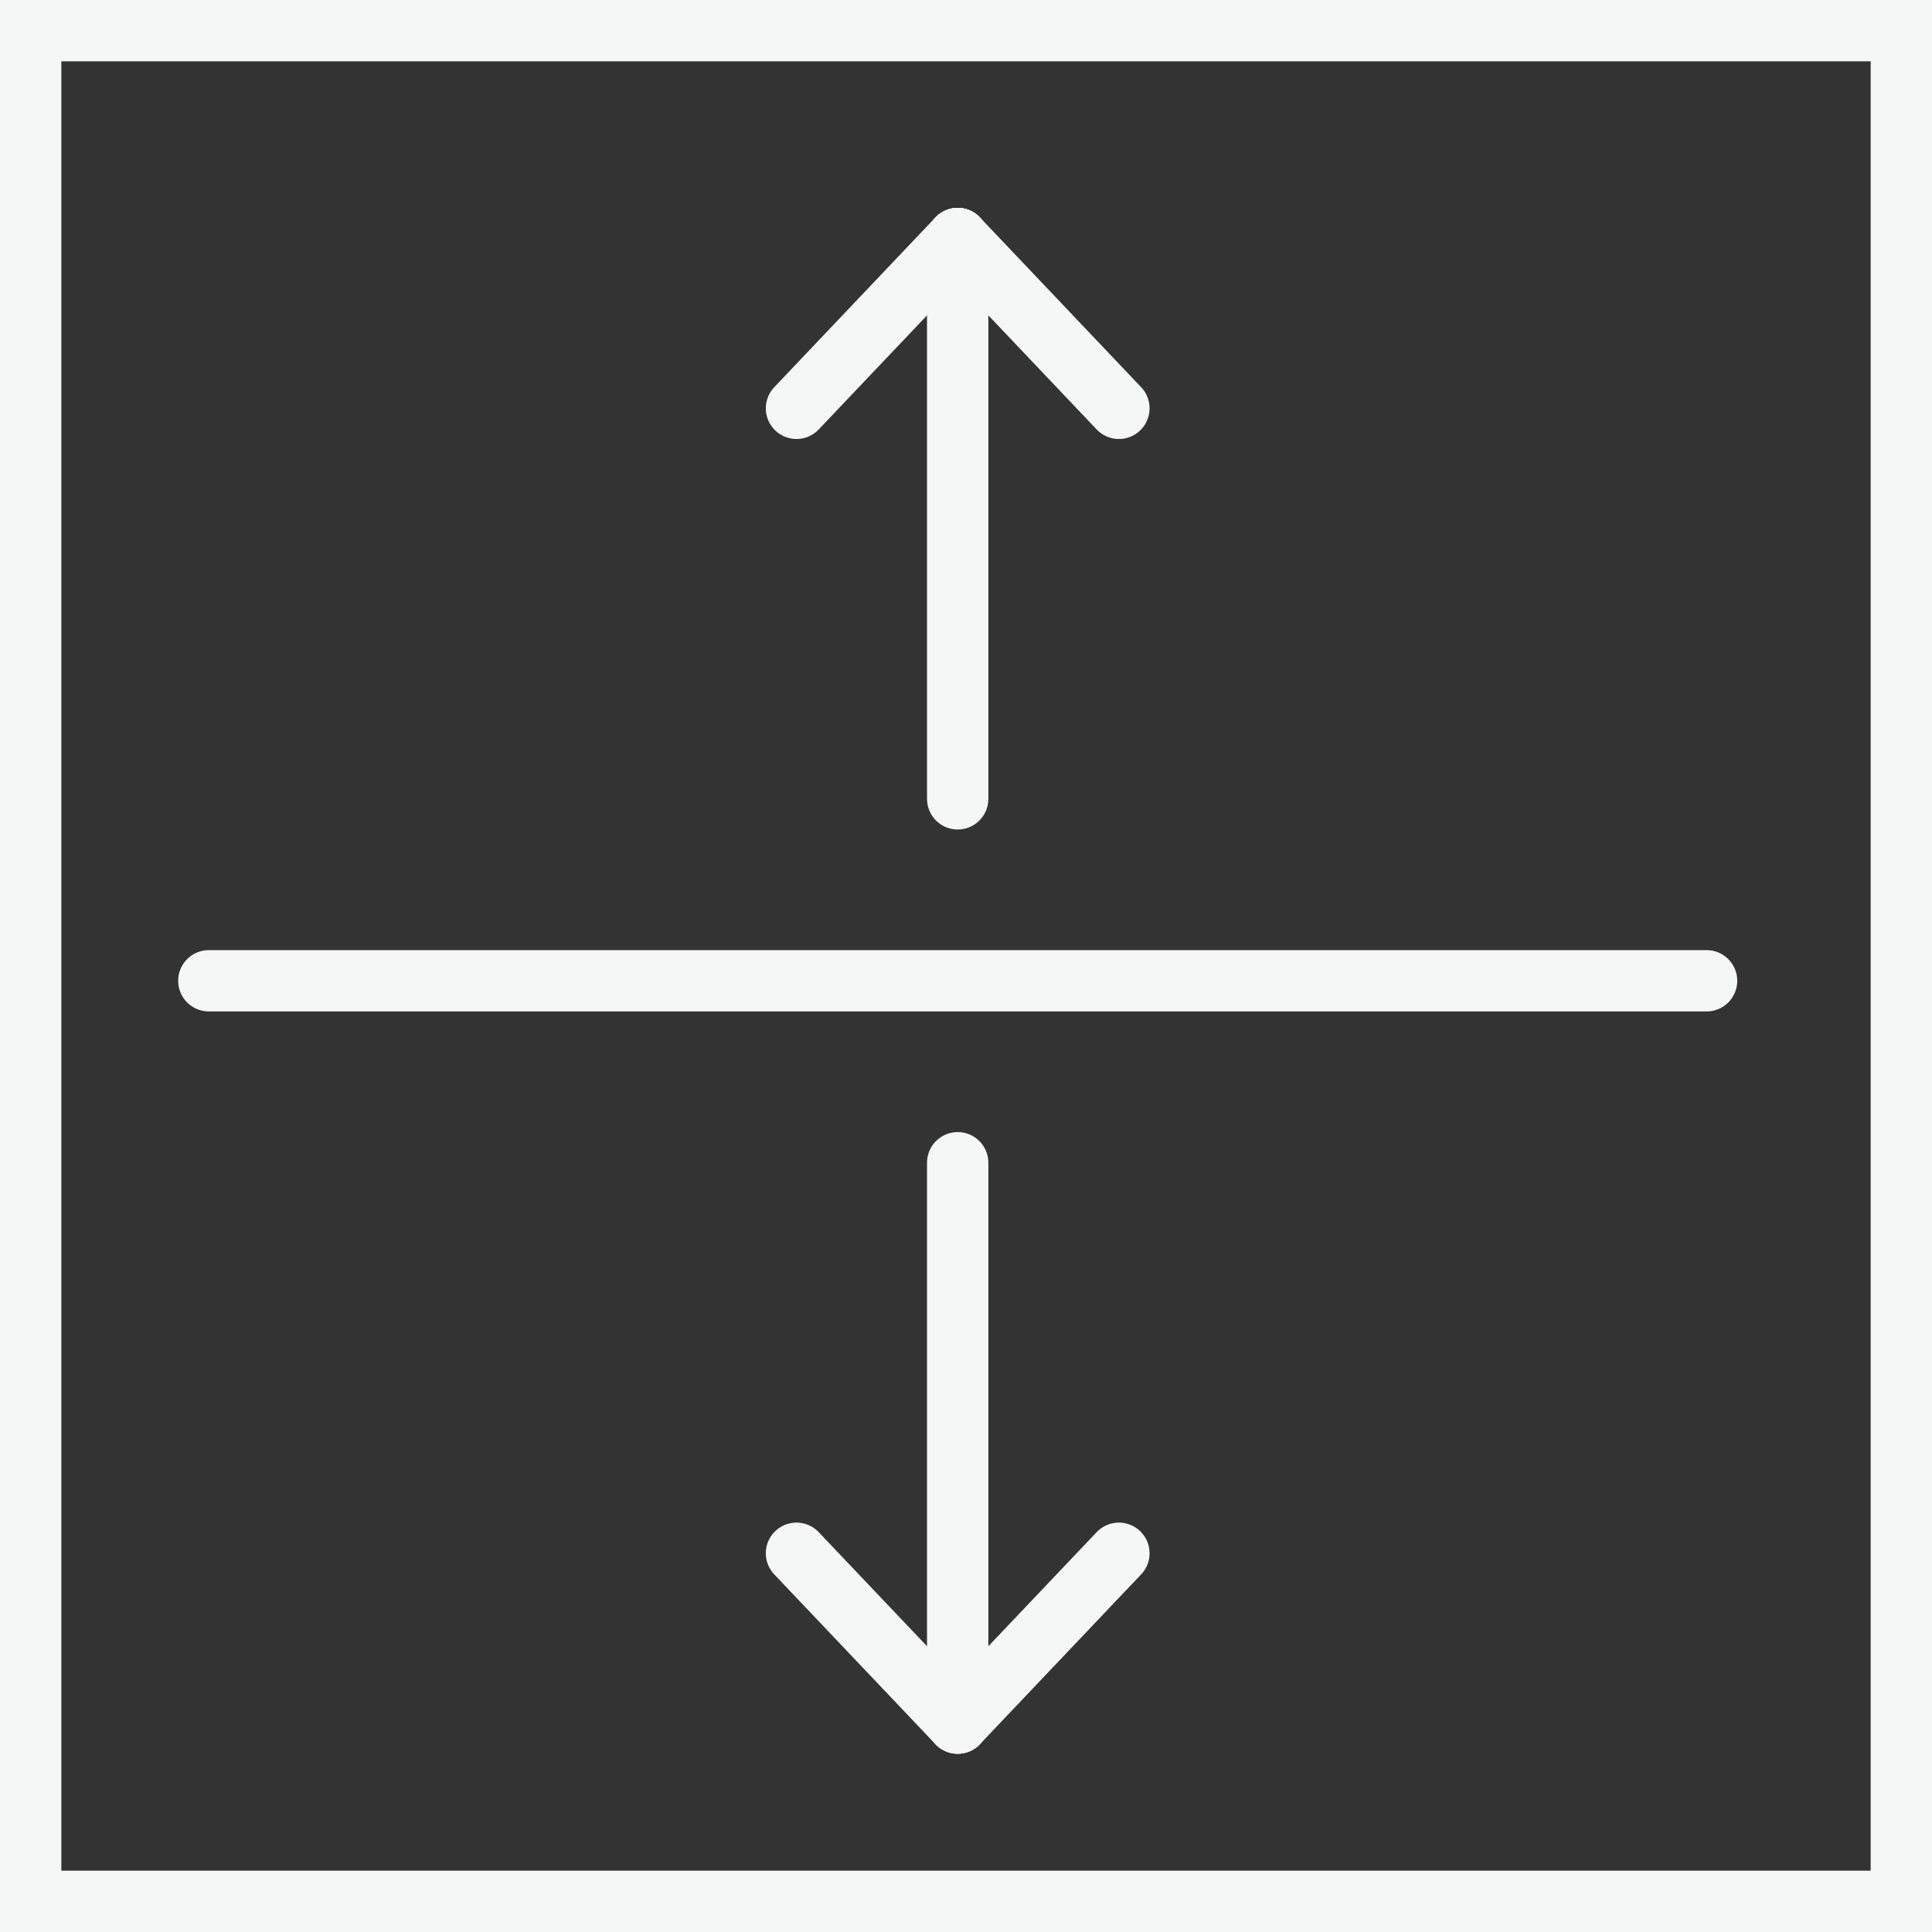
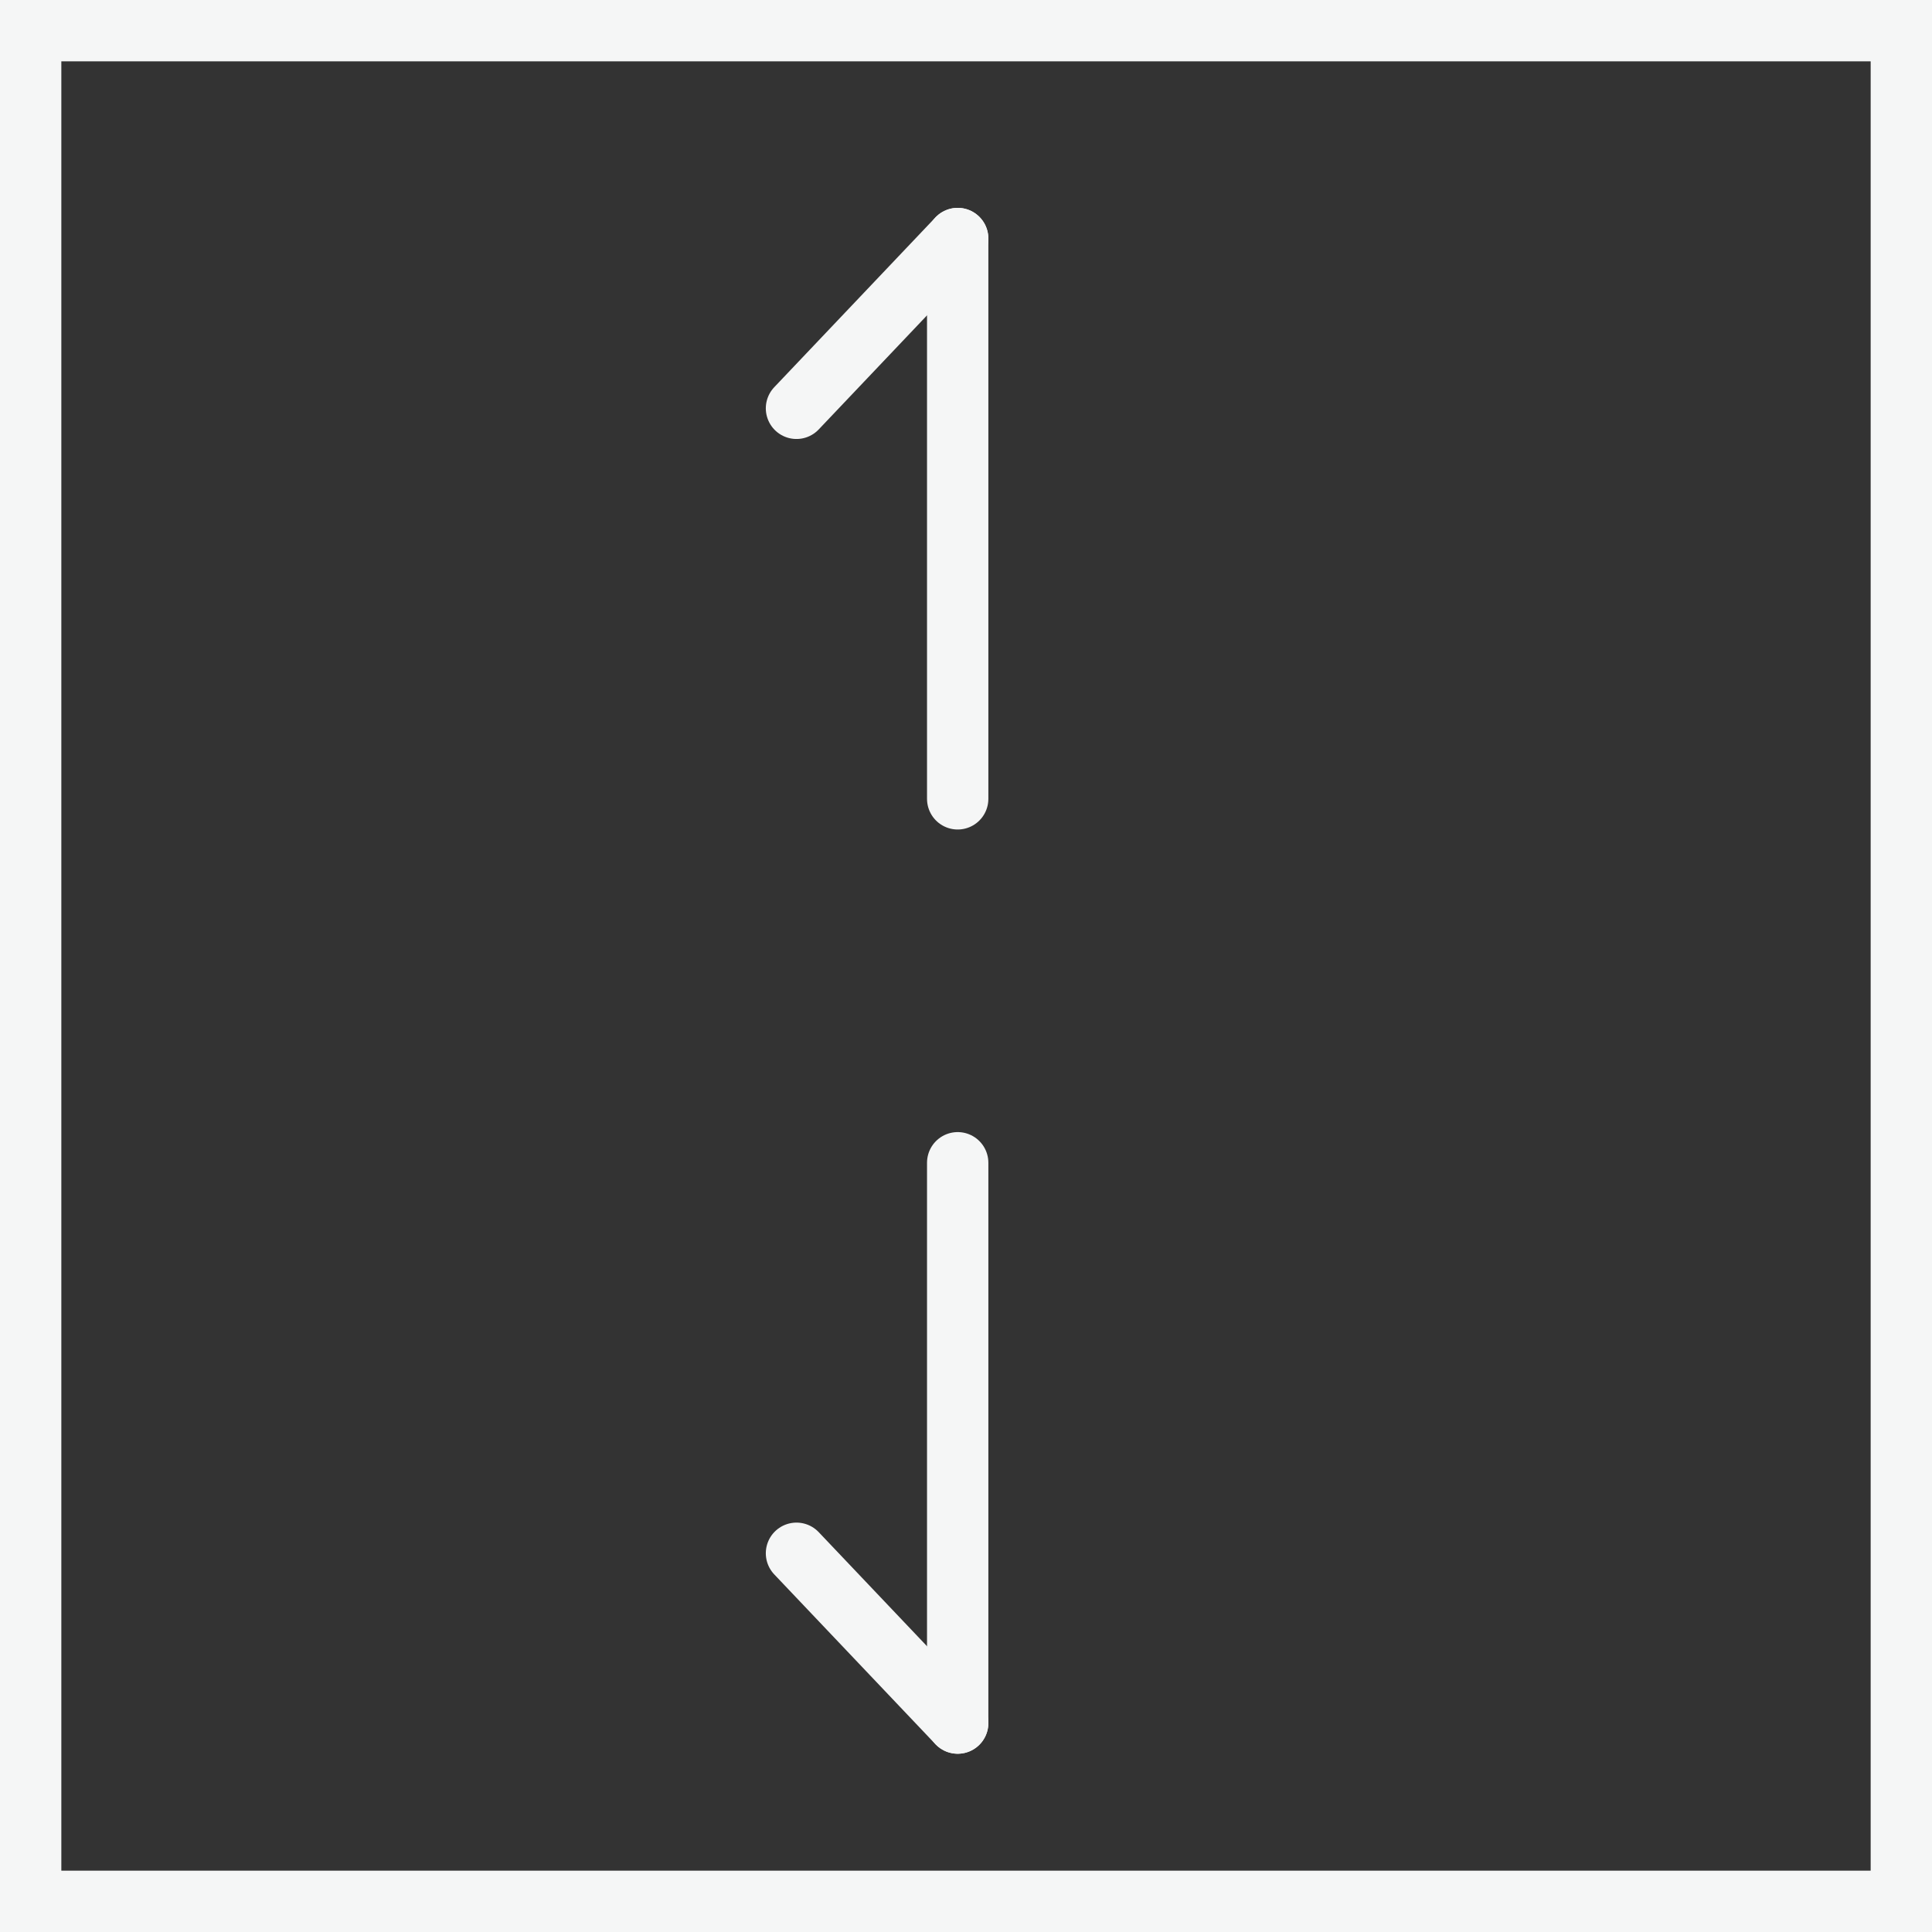
<svg xmlns="http://www.w3.org/2000/svg" width="63" height="63" viewBox="0 0 63 63" fill="none">
  <rect x="0" y="0" width="63" height="63" fill="#333333" stroke="none" />
  <rect x="1" y="1" width="61" height="61" stroke="#F5F6F6" stroke-width="2" />
  <path d="M31.229 56.187V37.916" stroke="#F5F6F6" stroke-width="2" stroke-linecap="round" stroke-linejoin="round" />
-   <path d="M36.486 50.65L31.229 56.187" stroke="#F5F6F6" stroke-width="2" stroke-linecap="round" stroke-linejoin="round" />
  <path d="M31.229 56.187L25.972 50.65" stroke="#F5F6F6" stroke-width="2" stroke-linecap="round" stroke-linejoin="round" />
  <path d="M31.229 7.778V26.049" stroke="#F5F6F6" stroke-width="2" stroke-linecap="round" stroke-linejoin="round" />
  <path d="M25.972 13.315L31.229 7.778" stroke="#F5F6F6" stroke-width="2" stroke-linecap="round" stroke-linejoin="round" />
-   <path d="M31.229 7.778L36.486 13.315" stroke="#F5F6F6" stroke-width="2" stroke-linecap="round" stroke-linejoin="round" />
-   <path d="M6.81 31.982H55.649" stroke="#F5F6F6" stroke-width="2" stroke-linecap="round" stroke-linejoin="round" />
</svg>